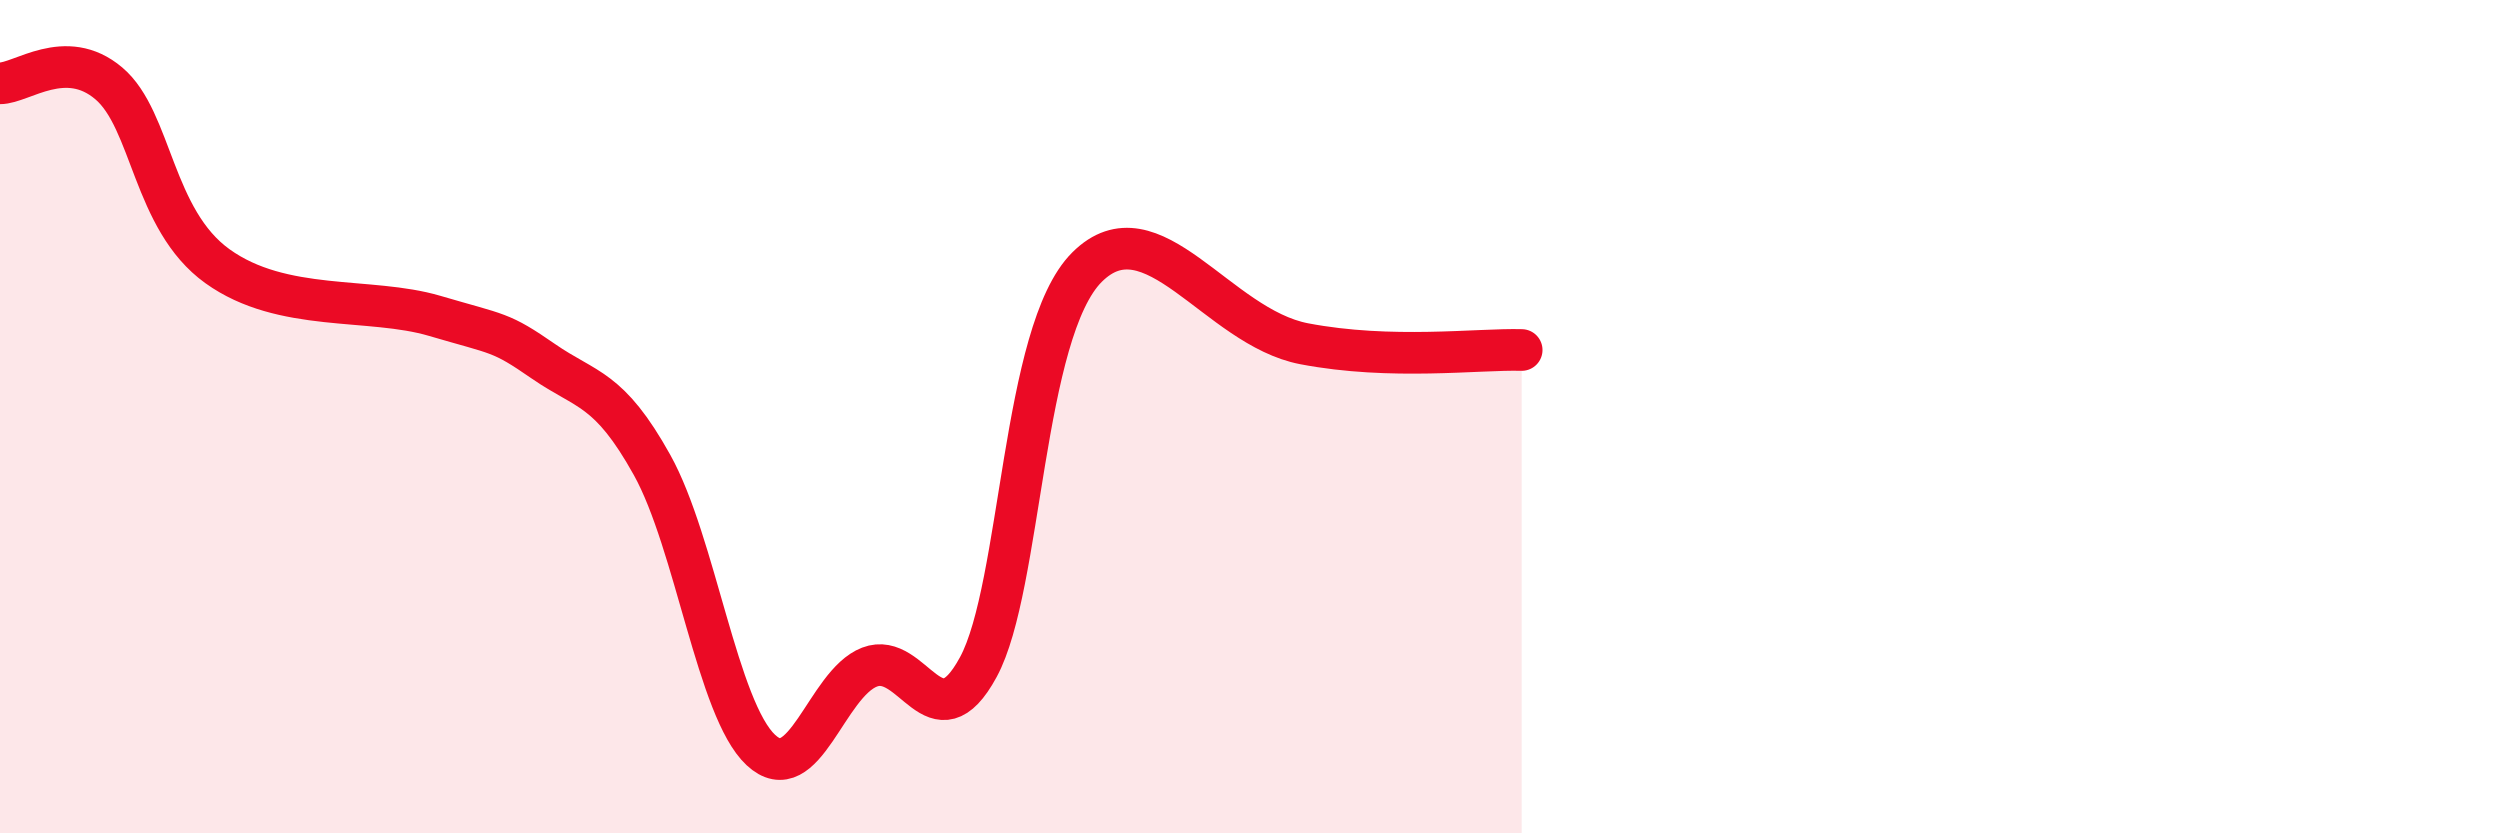
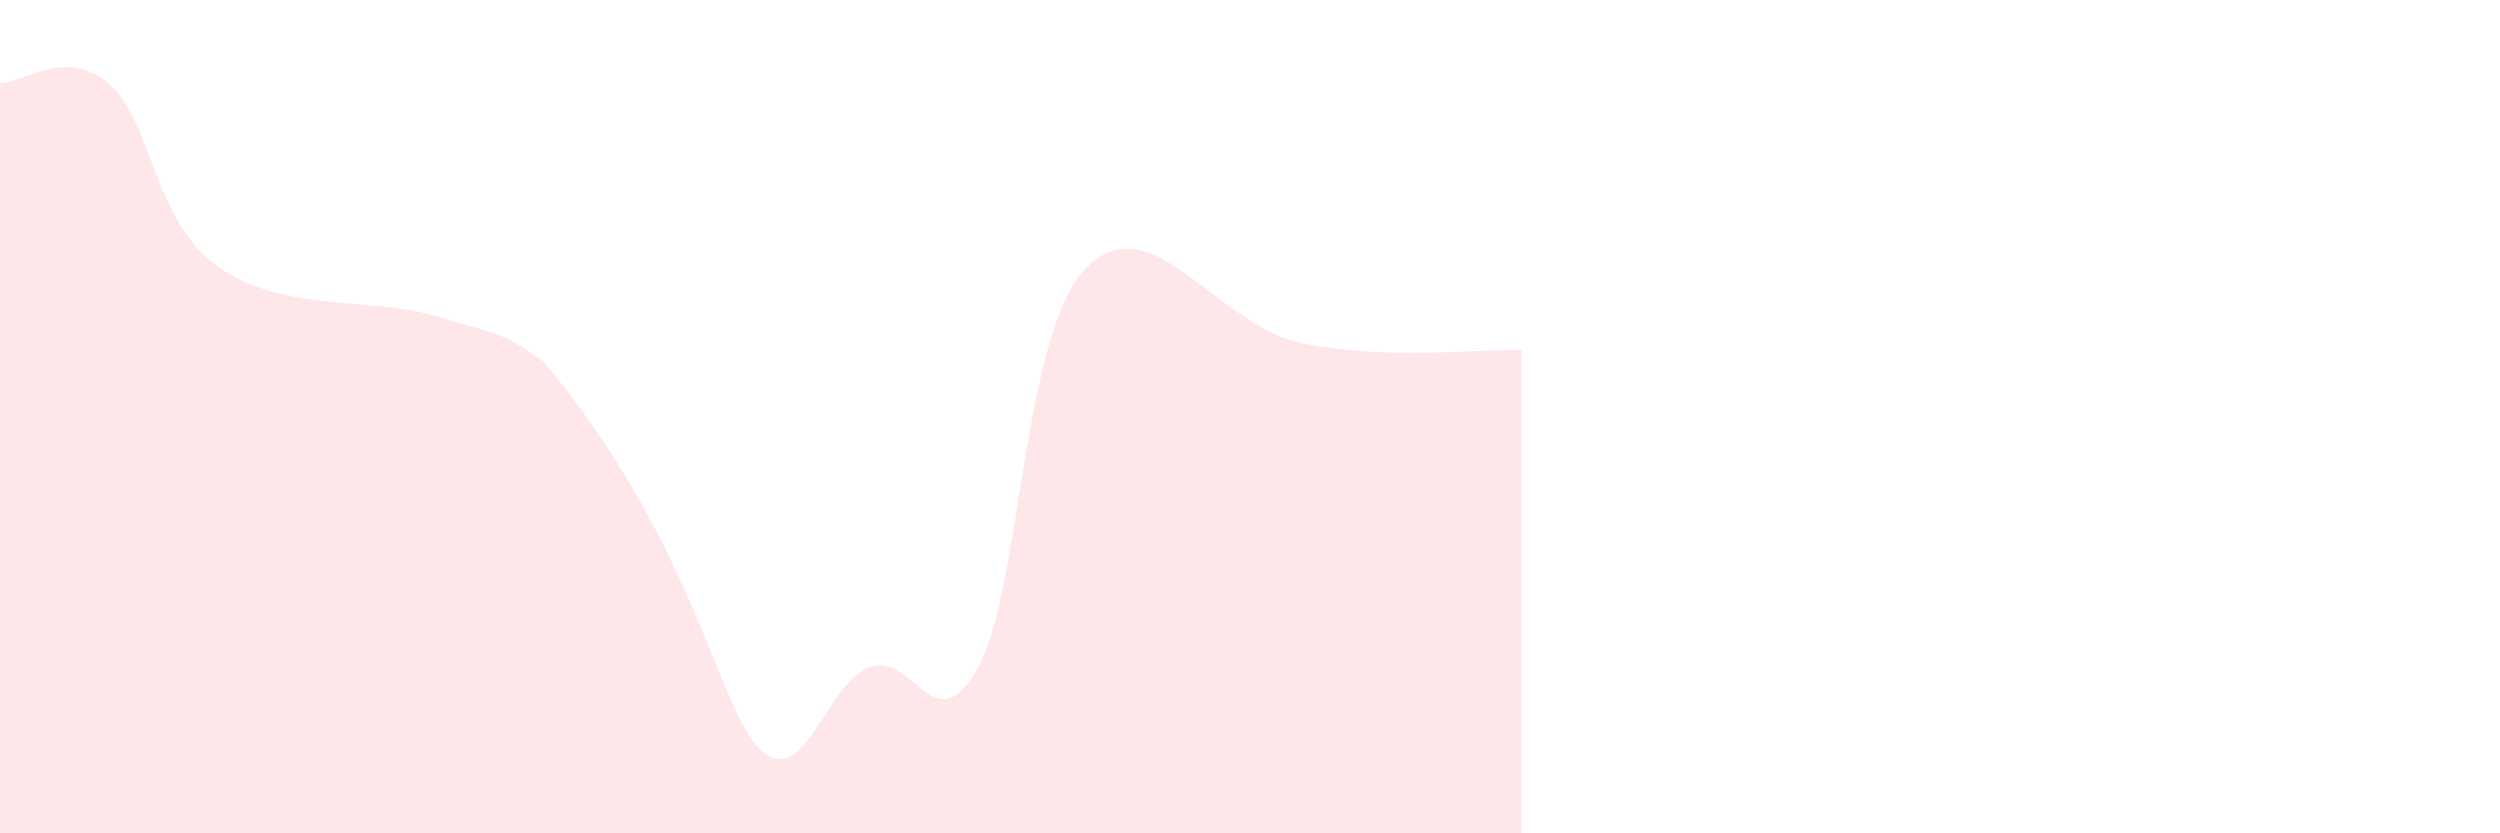
<svg xmlns="http://www.w3.org/2000/svg" width="60" height="20" viewBox="0 0 60 20">
-   <path d="M 0,2 C 0.52,2 1.57,1.12 2.61,2 C 3.65,2.88 3.66,5.27 5.22,6.39 C 6.78,7.51 8.87,7.12 10.43,7.58 C 11.99,8.04 12,7.95 13.04,8.67 C 14.08,9.39 14.61,9.29 15.65,11.16 C 16.69,13.03 17.22,17.03 18.26,18 C 19.3,18.97 19.83,16.41 20.87,16.01 C 21.91,15.61 22.44,17.93 23.48,16.01 C 24.52,14.09 24.53,7.96 26.09,6.41 C 27.65,4.86 29.21,7.85 31.3,8.25 C 33.39,8.65 35.48,8.37 36.52,8.4L36.52 20L0 20Z" fill="#EB0A25" opacity="0.1" stroke-linecap="round" stroke-linejoin="round" />
-   <path d="M 0,2 C 0.52,2 1.57,1.12 2.61,2 C 3.65,2.88 3.66,5.27 5.22,6.39 C 6.78,7.51 8.87,7.12 10.43,7.58 C 11.99,8.04 12,7.95 13.04,8.67 C 14.08,9.39 14.61,9.29 15.65,11.16 C 16.69,13.03 17.22,17.03 18.26,18 C 19.3,18.97 19.83,16.41 20.87,16.01 C 21.91,15.61 22.44,17.93 23.48,16.01 C 24.52,14.09 24.53,7.96 26.09,6.41 C 27.65,4.86 29.21,7.85 31.3,8.25 C 33.39,8.65 35.48,8.37 36.52,8.4" stroke="#EB0A25" stroke-width="1" fill="none" stroke-linecap="round" stroke-linejoin="round" />
+   <path d="M 0,2 C 0.52,2 1.57,1.12 2.61,2 C 3.65,2.88 3.66,5.27 5.22,6.39 C 6.78,7.51 8.87,7.12 10.43,7.58 C 11.99,8.04 12,7.95 13.04,8.67 C 16.69,13.03 17.22,17.03 18.26,18 C 19.3,18.97 19.83,16.41 20.87,16.01 C 21.91,15.61 22.44,17.93 23.48,16.01 C 24.52,14.09 24.53,7.96 26.09,6.41 C 27.65,4.86 29.21,7.85 31.3,8.25 C 33.39,8.65 35.48,8.37 36.52,8.4L36.52 20L0 20Z" fill="#EB0A25" opacity="0.1" stroke-linecap="round" stroke-linejoin="round" />
</svg>